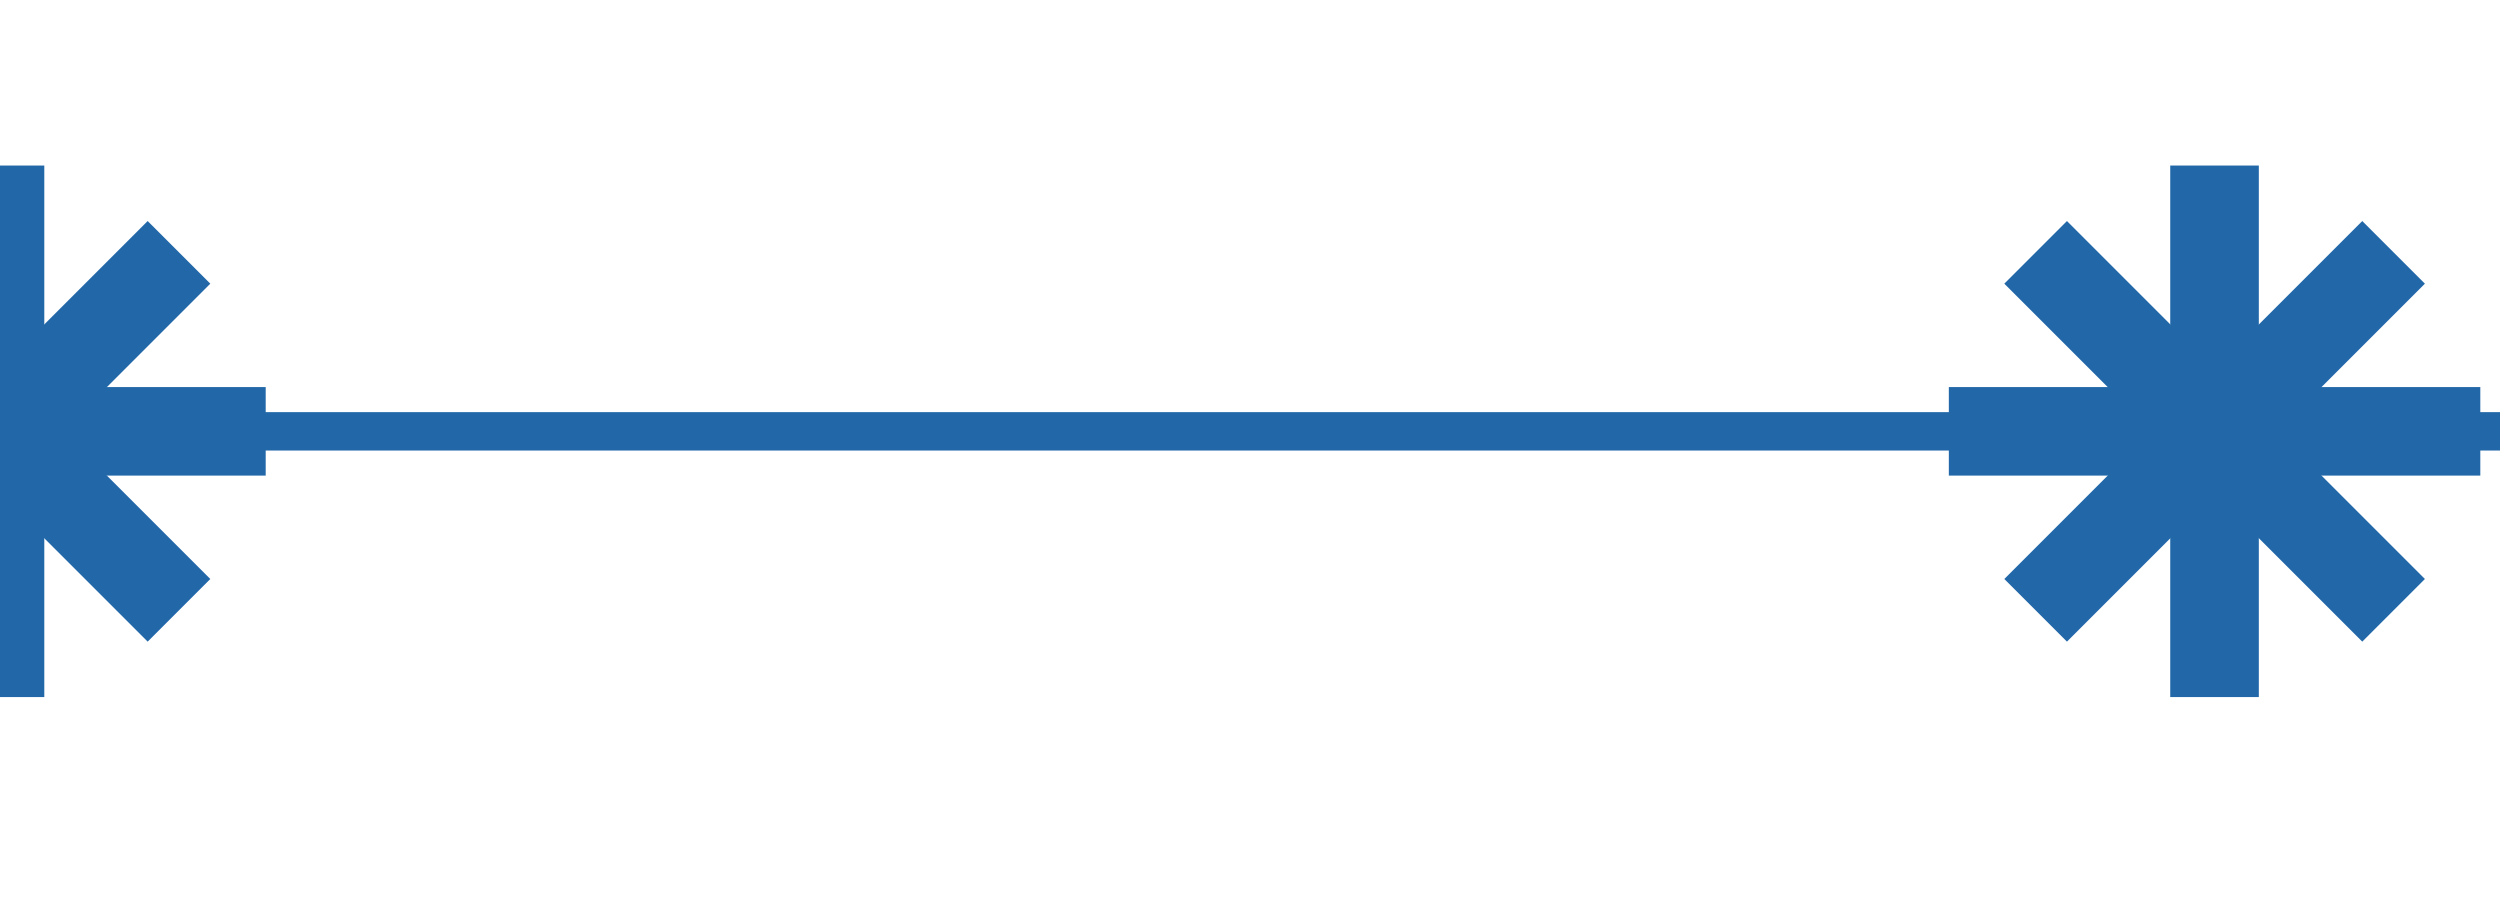
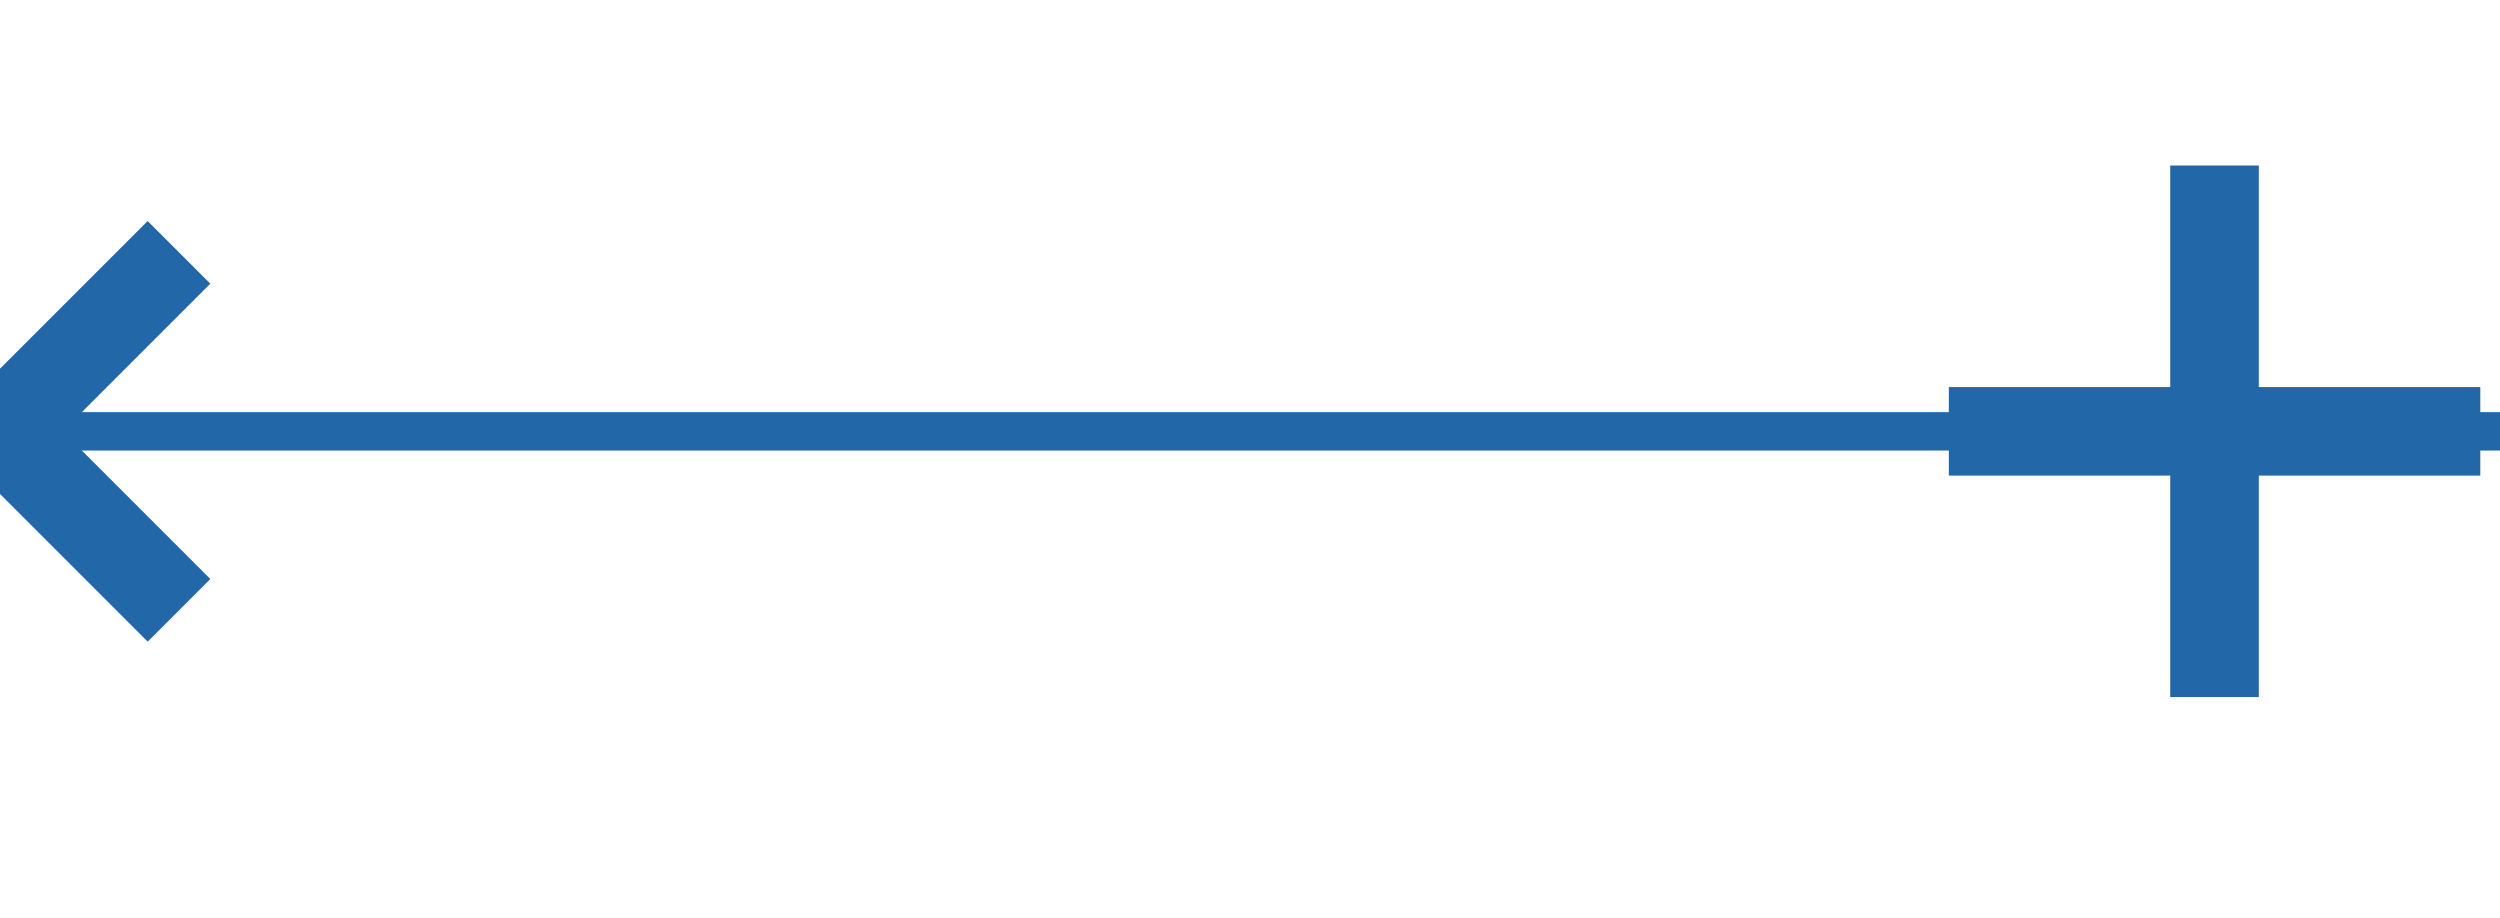
<svg xmlns="http://www.w3.org/2000/svg" xmlns:ns1="http://sodipodi.sourceforge.net/DTD/sodipodi-0.dtd" xmlns:ns2="http://www.inkscape.org/namespaces/inkscape" width="42.667" height="15.667" viewBox="0 0 32 11.75" version="1.2" id="svg26" ns1:docname="TRUBXXH.svg" ns2:export-filename="D:\2a_QGIS\Symbole\SVG\L-Symbole\TRUBXXH.png" ns2:export-xdpi="91" ns2:export-ydpi="91" ns2:version="0.92.2 (5c3e80d, 2017-08-06)">
  <ns1:namedview pagecolor="#ffffff" bordercolor="#666666" borderopacity="1" objecttolerance="10" gridtolerance="10" guidetolerance="10" ns2:pageopacity="0" ns2:pageshadow="2" ns2:window-width="798" ns2:window-height="480" id="namedview28" showgrid="false" units="px" ns2:zoom="5.5312444" ns2:cx="-3.8870096" ns2:cy="21.333355" ns2:window-x="2205" ns2:window-y="243" ns2:window-maximized="0" ns2:current-layer="svg26" />
  <title id="title2">Qt SVG Document</title>
  <desc id="desc4">Generated with Qt</desc>
  <defs id="defs6" />
  <g id="g24" style="fill:none;fill-rule:evenodd;stroke:#000000;stroke-width:1;stroke-linecap:square;stroke-linejoin:bevel" transform="translate(0,-10.979)">
    <g font-size="8.25" font-weight="400" font-style="normal" id="g16" style="font-style:normal;font-weight:400;font-size:8.25px;font-family:'MS Shell Dlg 2';fill:none;stroke:#2268a9;stroke-width:1.134;stroke-linecap:square;stroke-linejoin:bevel;stroke-opacity:1">
      <path d="m -1.89,14.61 3.78,3.78 m 0,-3.78 -3.78,3.78" id="path8" ns2:connector-curvature="0" style="vector-effect:none;fill-rule:evenodd" />
-       <path d="m -2.835,16.5 h 5.669 M 0,13.665 v 5.669" id="path10" ns2:connector-curvature="0" style="vector-effect:none;fill-rule:evenodd" />
-       <path d="m 26.457,14.61 3.78,3.78 m 0,-3.78 -3.78,3.78" id="path12" ns2:connector-curvature="0" style="vector-effect:none;fill-rule:evenodd" />
      <path d="m 25.512,16.5 h 5.669 m -2.835,-2.835 v 5.669" id="path14" ns2:connector-curvature="0" style="vector-effect:none;fill-rule:evenodd" />
    </g>
    <g font-size="8.25" font-weight="400" font-style="normal" id="g18" style="font-style:normal;font-weight:400;font-size:8.25px;font-family:'MS Shell Dlg 2';fill:none;stroke:#000000;stroke-width:1;stroke-linecap:square;stroke-linejoin:bevel;stroke-opacity:1" />
    <g font-size="8.25" font-weight="400" font-style="normal" id="g22" style="font-style:normal;font-weight:400;font-size:8.25px;font-family:'MS Shell Dlg 2';fill:none;stroke:#2268a9;stroke-width:0.491;stroke-linecap:square;stroke-linejoin:bevel;stroke-opacity:1">
      <path d="M 0,16.5 H 32" id="path20" ns2:connector-curvature="0" style="vector-effect:none;fill-rule:evenodd" />
    </g>
  </g>
</svg>